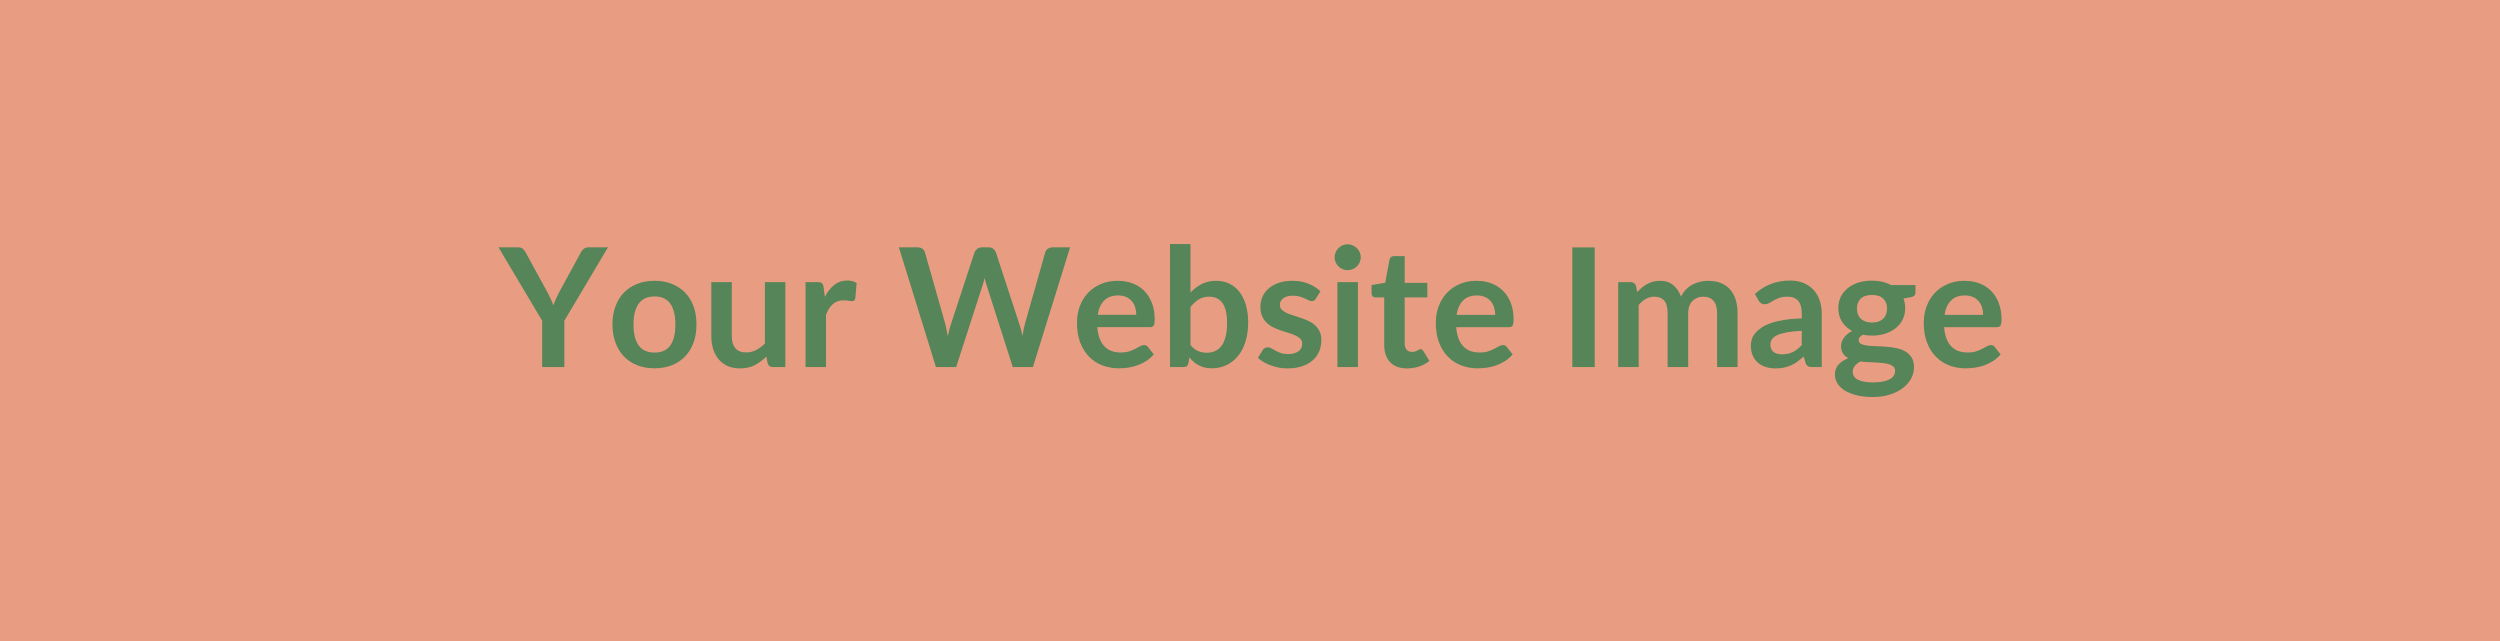
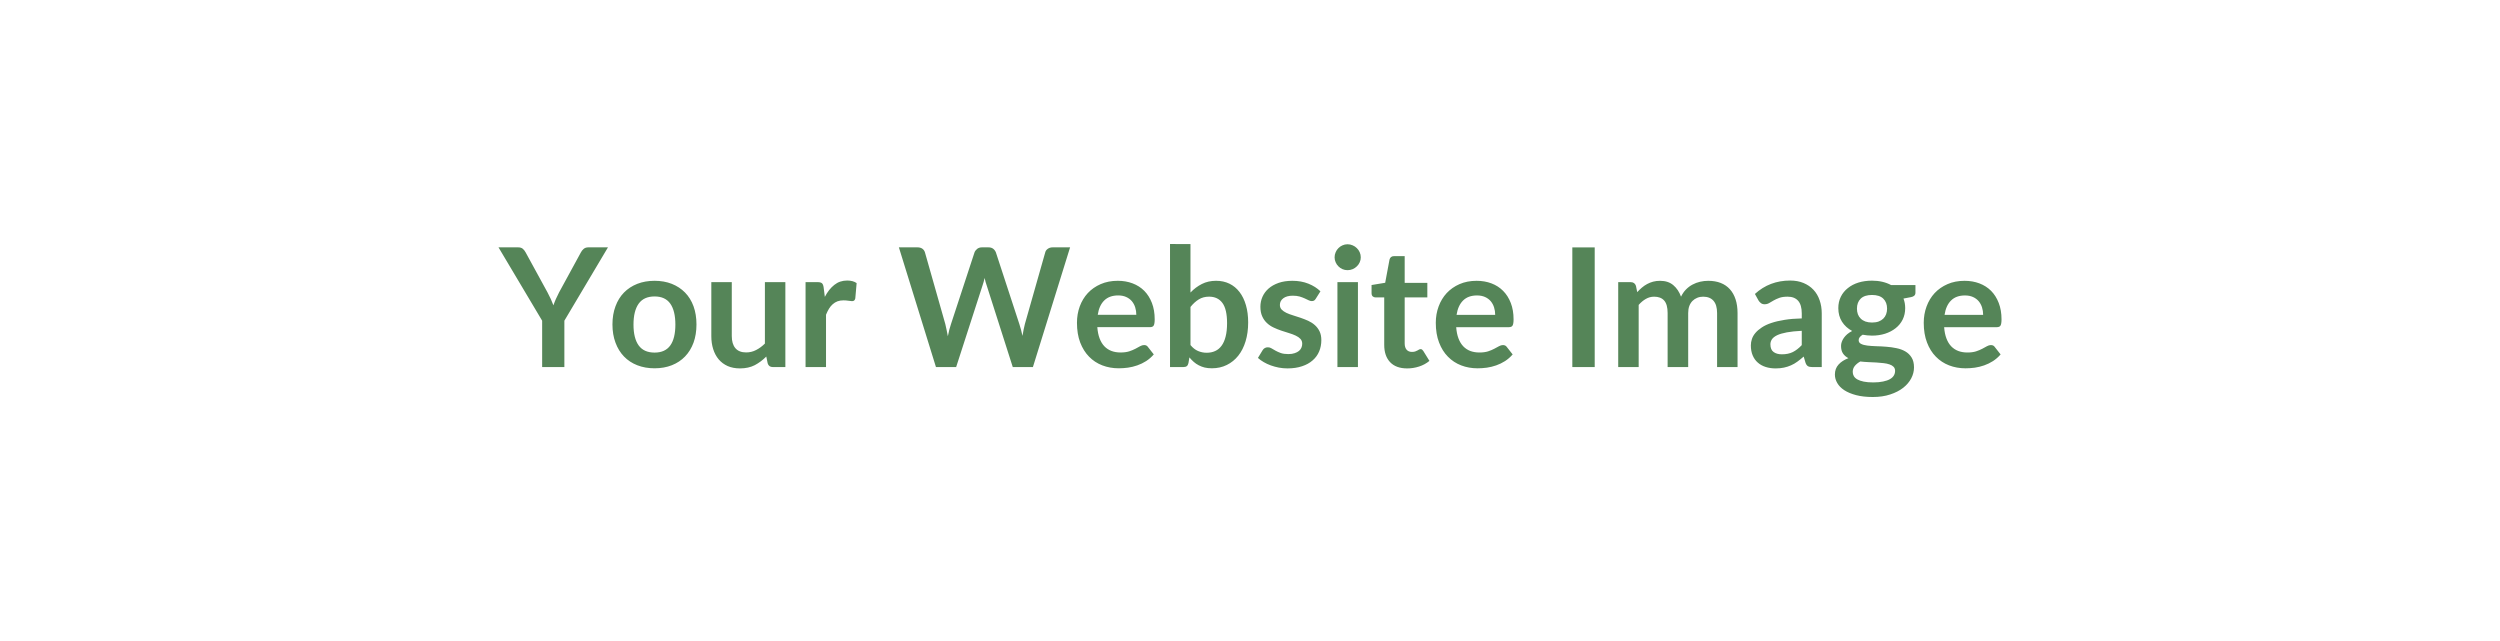
<svg xmlns="http://www.w3.org/2000/svg" width="468" height="120" viewBox="0 0 468 120">
-   <rect width="100%" height="100%" fill="#E89D82" />
  <path fill="#558558" d="m113.81 46.305-8.16 13.73v8.68h-4.16v-8.68l-8.17-13.73H97q.54 0 .86.26.31.26.53.67l4.09 7.48q.36.67.63 1.26t.49 1.18q.2-.59.46-1.18.27-.59.61-1.26l4.08-7.48q.17-.34.51-.64.34-.29.87-.29zm8.73 6.26q1.77 0 3.22.57 1.45.58 2.48 1.63t1.59 2.57q.55 1.52.55 3.4 0 1.89-.55 3.41-.56 1.52-1.59 2.59t-2.48 1.64-3.22.57q-1.78 0-3.24-.57t-2.49-1.64-1.59-2.59q-.57-1.52-.57-3.41 0-1.88.57-3.4.56-1.52 1.59-2.57t2.49-1.63q1.46-.57 3.24-.57m0 13.44q1.98 0 2.94-1.34.95-1.33.95-3.9t-.95-3.92q-.96-1.35-2.94-1.35-2.01 0-2.98 1.35-.97 1.36-.97 3.92t.97 3.9 2.98 1.34m20.65-13.19h3.83v15.9h-2.35q-.75 0-.96-.7l-.26-1.27q-.98.99-2.15 1.61-1.18.61-2.78.61-1.3 0-2.3-.44-1-.45-1.68-1.25-.68-.81-1.03-1.92-.35-1.1-.35-2.44v-10.1h3.83v10.1q0 1.46.67 2.26.68.8 2.02.8 1 0 1.86-.45.87-.44 1.65-1.21zm10.99.96.23 1.8q.74-1.43 1.77-2.24 1.02-.82 2.41-.82 1.1 0 1.77.48l-.25 2.87q-.07.28-.22.4-.15.11-.4.11-.23 0-.69-.08-.45-.07-.89-.07-.63 0-1.13.18-.5.19-.89.54-.4.35-.7.84-.3.5-.56 1.13v9.8h-3.83v-15.9h2.24q.59 0 .83.21.23.21.31.75m42.87-7.47h3.27l-6.96 22.41h-3.77l-4.89-15.31q-.21-.56-.38-1.37-.09.39-.18.73-.1.34-.2.64l-4.95 15.31h-3.78l-6.94-22.41h3.48q.55 0 .91.25.36.26.49.69l3.81 13.41q.13.5.24 1.08.12.58.24 1.21.13-.65.27-1.22.15-.57.32-1.07l4.4-13.41q.13-.35.49-.65.37-.29.89-.29h1.23q.54 0 .88.26t.51.68l4.39 13.41q.32.96.59 2.22.2-1.23.45-2.22l3.81-13.41q.09-.39.47-.66.38-.28.91-.28m8.45 12.63h7.22q0-.74-.21-1.4t-.63-1.16q-.42-.49-1.06-.78t-1.49-.29q-1.66 0-2.62.95-.95.94-1.21 2.68m9.76 2.31h-9.84q.09 1.22.43 2.11.34.9.9 1.48t1.33.87q.76.28 1.69.28t1.61-.21q.67-.22 1.18-.49.5-.26.88-.48.38-.21.74-.21.48 0 .71.35l1.1 1.4q-.64.74-1.43 1.25-.79.5-1.65.8t-1.75.43q-.89.12-1.73.12-1.65 0-3.08-.55t-2.48-1.63q-1.05-1.07-1.66-2.66-.6-1.59-.6-3.68 0-1.63.52-3.06.53-1.44 1.51-2.5.99-1.06 2.41-1.68t3.2-.62q1.5 0 2.77.48t2.19 1.4q.91.92 1.43 2.27.52 1.34.52 3.06 0 .86-.19 1.17-.18.3-.71.3m7.6-3.78v7.13q.65.79 1.41 1.11.77.33 1.62.33.89 0 1.59-.32.71-.32 1.2-.99.5-.68.76-1.72.27-1.05.27-2.5 0-2.62-.87-3.79-.87-1.18-2.5-1.18-1.1 0-1.92.51-.82.5-1.56 1.42m0-11.78v9.08q.96-1.01 2.13-1.6 1.17-.6 2.67-.6 1.38 0 2.49.54t1.89 1.56q.78 1.01 1.2 2.46.42 1.44.42 3.24 0 1.93-.48 3.51-.48 1.59-1.37 2.71t-2.15 1.74q-1.25.62-2.79.62-.74 0-1.35-.14-.6-.15-1.11-.42-.51-.26-.94-.64t-.81-.84l-.18 1.07q-.09.4-.31.57-.23.17-.62.17h-2.52v-23.03zm24.33 8.85-.87 1.38q-.15.25-.32.35t-.44.1-.59-.16q-.32-.15-.74-.35-.42-.19-.95-.35-.54-.15-1.27-.15-1.13 0-1.77.48t-.64 1.25q0 .52.33.87.33.34.88.61.55.26 1.25.47t1.42.46 1.42.56q.7.32 1.25.81t.88 1.17.33 1.64q0 1.15-.41 2.12t-1.22 1.67q-.8.71-1.99 1.1-1.18.4-2.73.4-.82 0-1.61-.15-.78-.15-1.5-.41t-1.33-.62q-.62-.36-1.08-.78l.88-1.45q.17-.27.41-.4.23-.14.58-.14.36 0 .68.2t.74.43q.41.23.98.44.57.2 1.43.2.69 0 1.17-.17.49-.16.81-.42.32-.27.46-.61.15-.35.15-.73 0-.55-.33-.91t-.89-.62q-.55-.26-1.25-.47-.71-.21-1.44-.46-.74-.25-1.44-.58-.71-.33-1.26-.85-.55-.51-.88-1.25-.34-.75-.34-1.8 0-.98.39-1.86t1.14-1.54 1.88-1.06q1.12-.39 2.59-.39 1.65 0 2.99.54 1.35.54 2.25 1.43m3.18-1.72h3.84v15.9h-3.84zm4.37-4.64q0 .5-.2.93-.2.44-.54.76-.33.33-.78.52t-.96.19q-.5 0-.94-.19t-.76-.52q-.33-.32-.52-.76-.2-.43-.2-.93 0-.51.2-.96.19-.45.52-.77.32-.33.76-.52.44-.2.94-.2.51 0 .96.2.45.19.78.52.34.32.54.77t.2.96m8.68 20.79q-2.08 0-3.19-1.17-1.1-1.17-1.1-3.23v-8.89h-1.63q-.31 0-.53-.2-.21-.2-.21-.6v-1.52l2.55-.42.81-4.34q.08-.31.29-.48.22-.17.56-.17h1.99v5.01h4.24v2.72h-4.24v8.62q0 .75.36 1.17.36.41 1 .41.36 0 .6-.08.24-.09.41-.18.18-.09.32-.18.14-.08.28-.08.17 0 .28.08.11.09.23.26l1.15 1.86q-.84.7-1.92 1.05-1.09.36-2.25.36m9.25-10.03h7.23q0-.74-.21-1.4t-.63-1.16q-.42-.49-1.06-.78-.65-.29-1.5-.29-1.66 0-2.61.95-.95.94-1.22 2.68m9.77 2.31h-9.84q.09 1.22.43 2.11.34.9.9 1.48t1.32.87q.77.28 1.7.28t1.61-.21q.67-.22 1.17-.49.51-.26.89-.48.38-.21.73-.21.48 0 .72.35l1.1 1.4q-.64.74-1.43 1.25-.79.5-1.65.8t-1.75.43q-.89.12-1.73.12-1.66 0-3.08-.55-1.43-.55-2.48-1.63-1.06-1.07-1.66-2.66-.61-1.59-.61-3.68 0-1.63.53-3.06.53-1.44 1.51-2.5.99-1.06 2.4-1.68 1.42-.62 3.2-.62 1.51 0 2.78.48t2.18 1.4q.92.92 1.44 2.27.52 1.34.52 3.06 0 .86-.19 1.17-.18.3-.71.3m16.09-14.94v22.41h-4.19v-22.41zm8.23 22.41h-3.83v-15.9h2.34q.74 0 .98.69l.24 1.18q.42-.46.88-.85t.98-.67 1.11-.44q.6-.16 1.31-.16 1.51 0 2.47.81.97.82 1.45 2.16.38-.79.93-1.35.56-.57 1.23-.92.67-.36 1.42-.53t1.51-.17q1.32 0 2.34.4t1.72 1.18 1.06 1.89q.37 1.12.37 2.56v10.12h-3.83v-10.12q0-1.52-.67-2.29t-1.95-.77q-.59 0-1.1.21-.5.2-.88.58t-.6.95q-.21.57-.21 1.32v10.12h-3.85v-10.12q0-1.6-.64-2.33t-1.88-.73q-.84 0-1.56.42-.72.41-1.34 1.12zm30.53-4.11v-2.68q-1.66.08-2.79.29t-1.81.53q-.68.33-.98.76-.29.44-.29.95 0 1.01.6 1.44.59.43 1.55.43 1.18 0 2.04-.42.86-.43 1.68-1.3m-8.09-8.35-.68-1.23q2.74-2.51 6.6-2.51 1.4 0 2.5.46t1.86 1.27 1.15 1.95q.4 1.13.4 2.48v10.04h-1.74q-.54 0-.83-.16-.3-.17-.47-.66l-.34-1.15q-.61.54-1.18.95-.57.42-1.19.69-.62.28-1.33.43-.7.15-1.55.15-1.01 0-1.86-.27-.86-.27-1.48-.82-.62-.54-.96-1.35-.34-.8-.34-1.87 0-.61.2-1.2.2-.6.66-1.14t1.19-1.02q.73-.49 1.79-.84 1.06-.36 2.47-.58 1.41-.23 3.22-.27v-.93q0-1.6-.68-2.37t-1.97-.77q-.93 0-1.54.22t-1.08.49q-.46.27-.84.49t-.85.22q-.4 0-.68-.21t-.45-.49m21.24 4.12q.71 0 1.24-.19.52-.2.87-.54t.53-.82.18-1.05q0-1.18-.71-1.87-.7-.69-2.11-.69t-2.12.69q-.7.69-.7 1.87 0 .56.17 1.04.18.48.53.82.35.35.88.55.54.19 1.24.19m4.32 9.05q0-.46-.28-.76-.28-.29-.76-.45-.48-.17-1.12-.24-.64-.08-1.36-.12-.73-.04-1.49-.07-.77-.03-1.5-.12-.63.35-1.03.83-.39.48-.39 1.12 0 .42.2.78.21.37.67.63t1.19.41 1.78.15q1.07 0 1.84-.17.78-.16 1.28-.44.51-.29.74-.69.23-.39.23-.86m-.76-16.07h4.57v1.43q0 .68-.82.83l-1.42.27q.32.82.32 1.79 0 1.18-.47 2.14-.47.95-1.31 1.61-.84.67-1.98 1.04-1.14.36-2.45.36-.47 0-.9-.05-.44-.04-.85-.12-.75.45-.75 1.01 0 .48.44.7.44.23 1.17.32t1.66.12q.93.02 1.91.1.97.07 1.91.27.93.19 1.65.61.73.42 1.17 1.14.45.72.45 1.85 0 1.06-.52 2.05t-1.51 1.77q-.98.77-2.42 1.24-1.43.48-3.26.48-1.8 0-3.13-.35t-2.22-.93q-.88-.58-1.31-1.34-.44-.76-.44-1.58 0-1.12.68-1.87.67-.75 1.85-1.2-.64-.33-1.01-.87t-.37-1.43q0-.35.13-.73t.39-.76q.26-.37.64-.7.39-.33.92-.6-1.21-.65-1.9-1.73-.69-1.09-.69-2.55 0-1.17.47-2.13.47-.95 1.32-1.62.84-.68 2-1.04 1.15-.35 2.52-.35 1.02 0 1.92.21t1.64.61m10.02 5.58h7.22q0-.74-.21-1.4t-.63-1.16q-.42-.49-1.06-.78t-1.5-.29q-1.66 0-2.61.95-.95.94-1.21 2.68m9.76 2.31h-9.84q.09 1.22.43 2.11.34.9.9 1.48t1.33.87q.76.28 1.69.28t1.61-.21q.67-.22 1.18-.49.5-.26.88-.48.38-.21.73-.21.49 0 .72.35l1.1 1.4q-.64.74-1.43 1.25-.79.5-1.65.8t-1.75.43q-.89.12-1.73.12-1.66 0-3.08-.55-1.43-.55-2.48-1.63-1.06-1.07-1.66-2.66-.61-1.59-.61-3.68 0-1.63.53-3.06.53-1.44 1.51-2.5.99-1.06 2.41-1.68 1.41-.62 3.2-.62 1.5 0 2.77.48t2.19 1.4q.91.92 1.43 2.27.52 1.34.52 3.06 0 .86-.19 1.17-.18.3-.71.3" />
</svg>